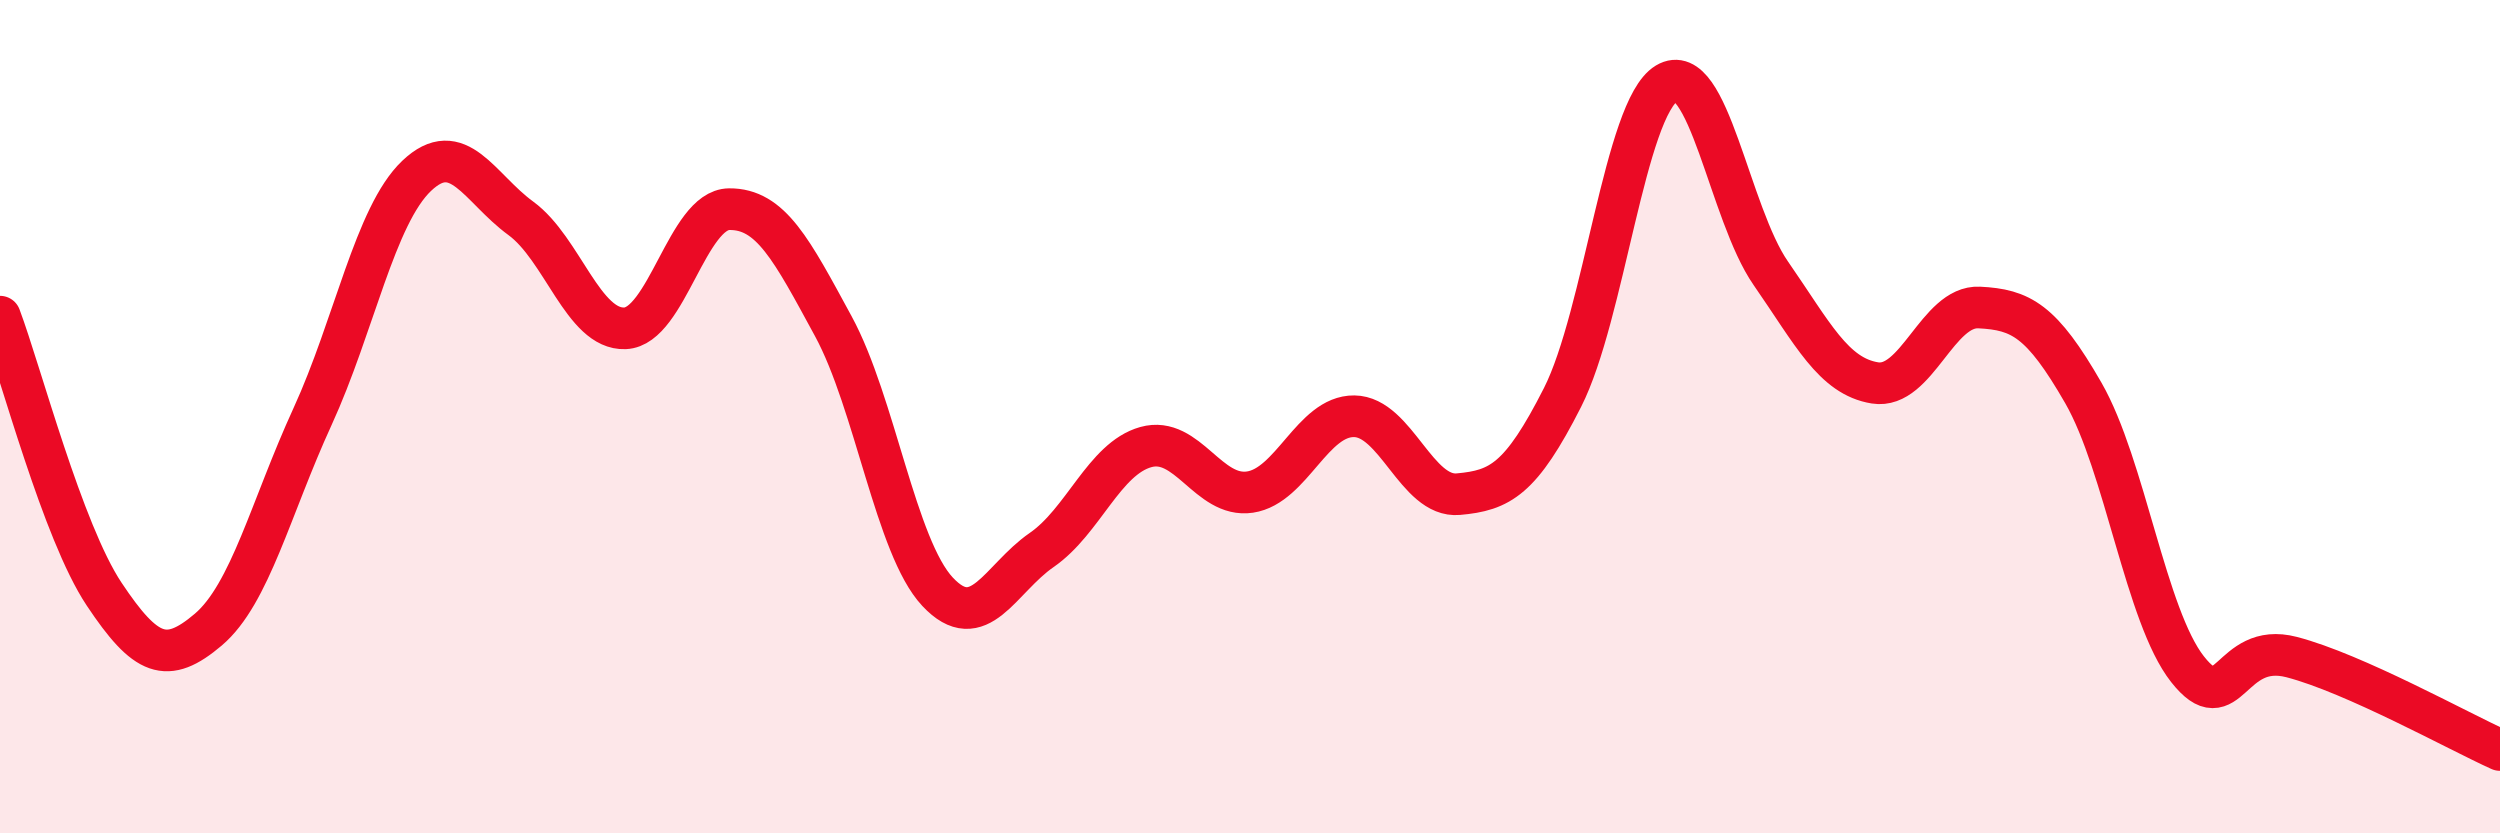
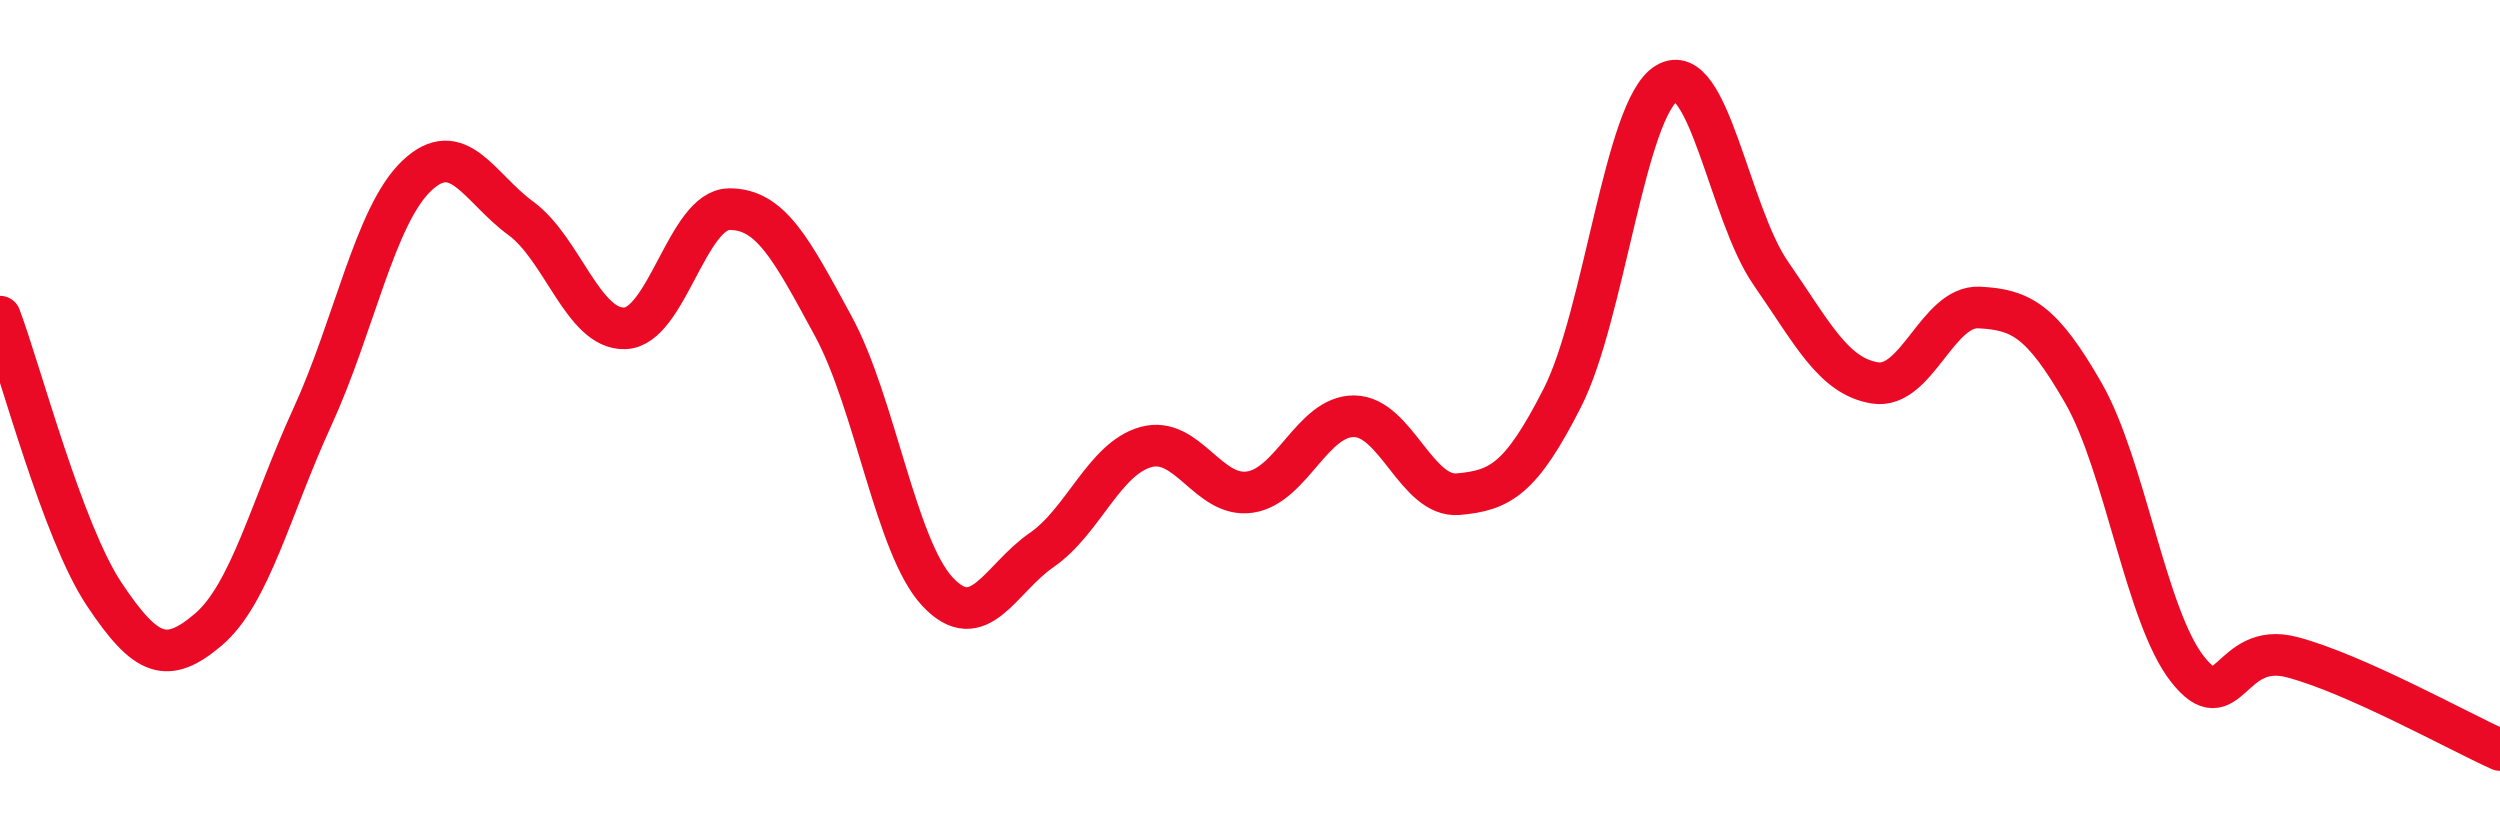
<svg xmlns="http://www.w3.org/2000/svg" width="60" height="20" viewBox="0 0 60 20">
-   <path d="M 0,7.6 C 0.5,8.93 1.5,12.76 2.5,14.26 C 3.5,15.76 4,15.96 5,15.11 C 6,14.26 6.5,12.18 7.5,10 C 8.5,7.82 9,5.17 10,4.22 C 11,3.27 11.5,4.51 12.5,5.24 C 13.5,5.97 14,7.92 15,7.88 C 16,7.84 16.5,5.03 17.5,5.02 C 18.5,5.01 19,5.99 20,7.83 C 21,9.67 21.5,13.13 22.5,14.2 C 23.5,15.27 24,13.89 25,13.2 C 26,12.51 26.5,11.01 27.5,10.73 C 28.5,10.45 29,11.96 30,11.81 C 31,11.66 31.5,9.98 32.5,9.99 C 33.5,10 34,11.95 35,11.86 C 36,11.77 36.5,11.51 37.5,9.54 C 38.5,7.57 39,2.6 40,2 C 41,1.4 41.5,5.12 42.5,6.56 C 43.5,8 44,9.03 45,9.19 C 46,9.35 46.5,7.33 47.5,7.38 C 48.5,7.43 49,7.69 50,9.43 C 51,11.17 51.5,14.79 52.5,16.06 C 53.5,17.33 53.5,15.38 55,15.77 C 56.5,16.16 59,17.55 60,18L60 20L0 20Z" fill="#EB0A25" opacity="0.1" stroke-linecap="round" stroke-linejoin="round" />
  <path d="M 0,7.6 C 0.5,8.93 1.5,12.76 2.5,14.26 C 3.5,15.76 4,15.96 5,15.11 C 6,14.26 6.5,12.18 7.5,10 C 8.5,7.82 9,5.17 10,4.22 C 11,3.27 11.5,4.51 12.5,5.24 C 13.5,5.97 14,7.92 15,7.88 C 16,7.84 16.5,5.03 17.5,5.02 C 18.5,5.01 19,5.99 20,7.83 C 21,9.67 21.5,13.13 22.5,14.2 C 23.5,15.27 24,13.89 25,13.2 C 26,12.51 26.5,11.01 27.5,10.73 C 28.5,10.45 29,11.96 30,11.81 C 31,11.66 31.5,9.98 32.5,9.99 C 33.5,10 34,11.95 35,11.86 C 36,11.77 36.5,11.51 37.5,9.54 C 38.5,7.57 39,2.6 40,2 C 41,1.4 41.5,5.12 42.5,6.56 C 43.5,8 44,9.03 45,9.19 C 46,9.35 46.5,7.33 47.5,7.38 C 48.5,7.43 49,7.69 50,9.43 C 51,11.17 51.5,14.79 52.5,16.06 C 53.5,17.33 53.5,15.38 55,15.77 C 56.5,16.16 59,17.55 60,18" stroke="#EB0A25" stroke-width="1" fill="none" stroke-linecap="round" stroke-linejoin="round" />
</svg>